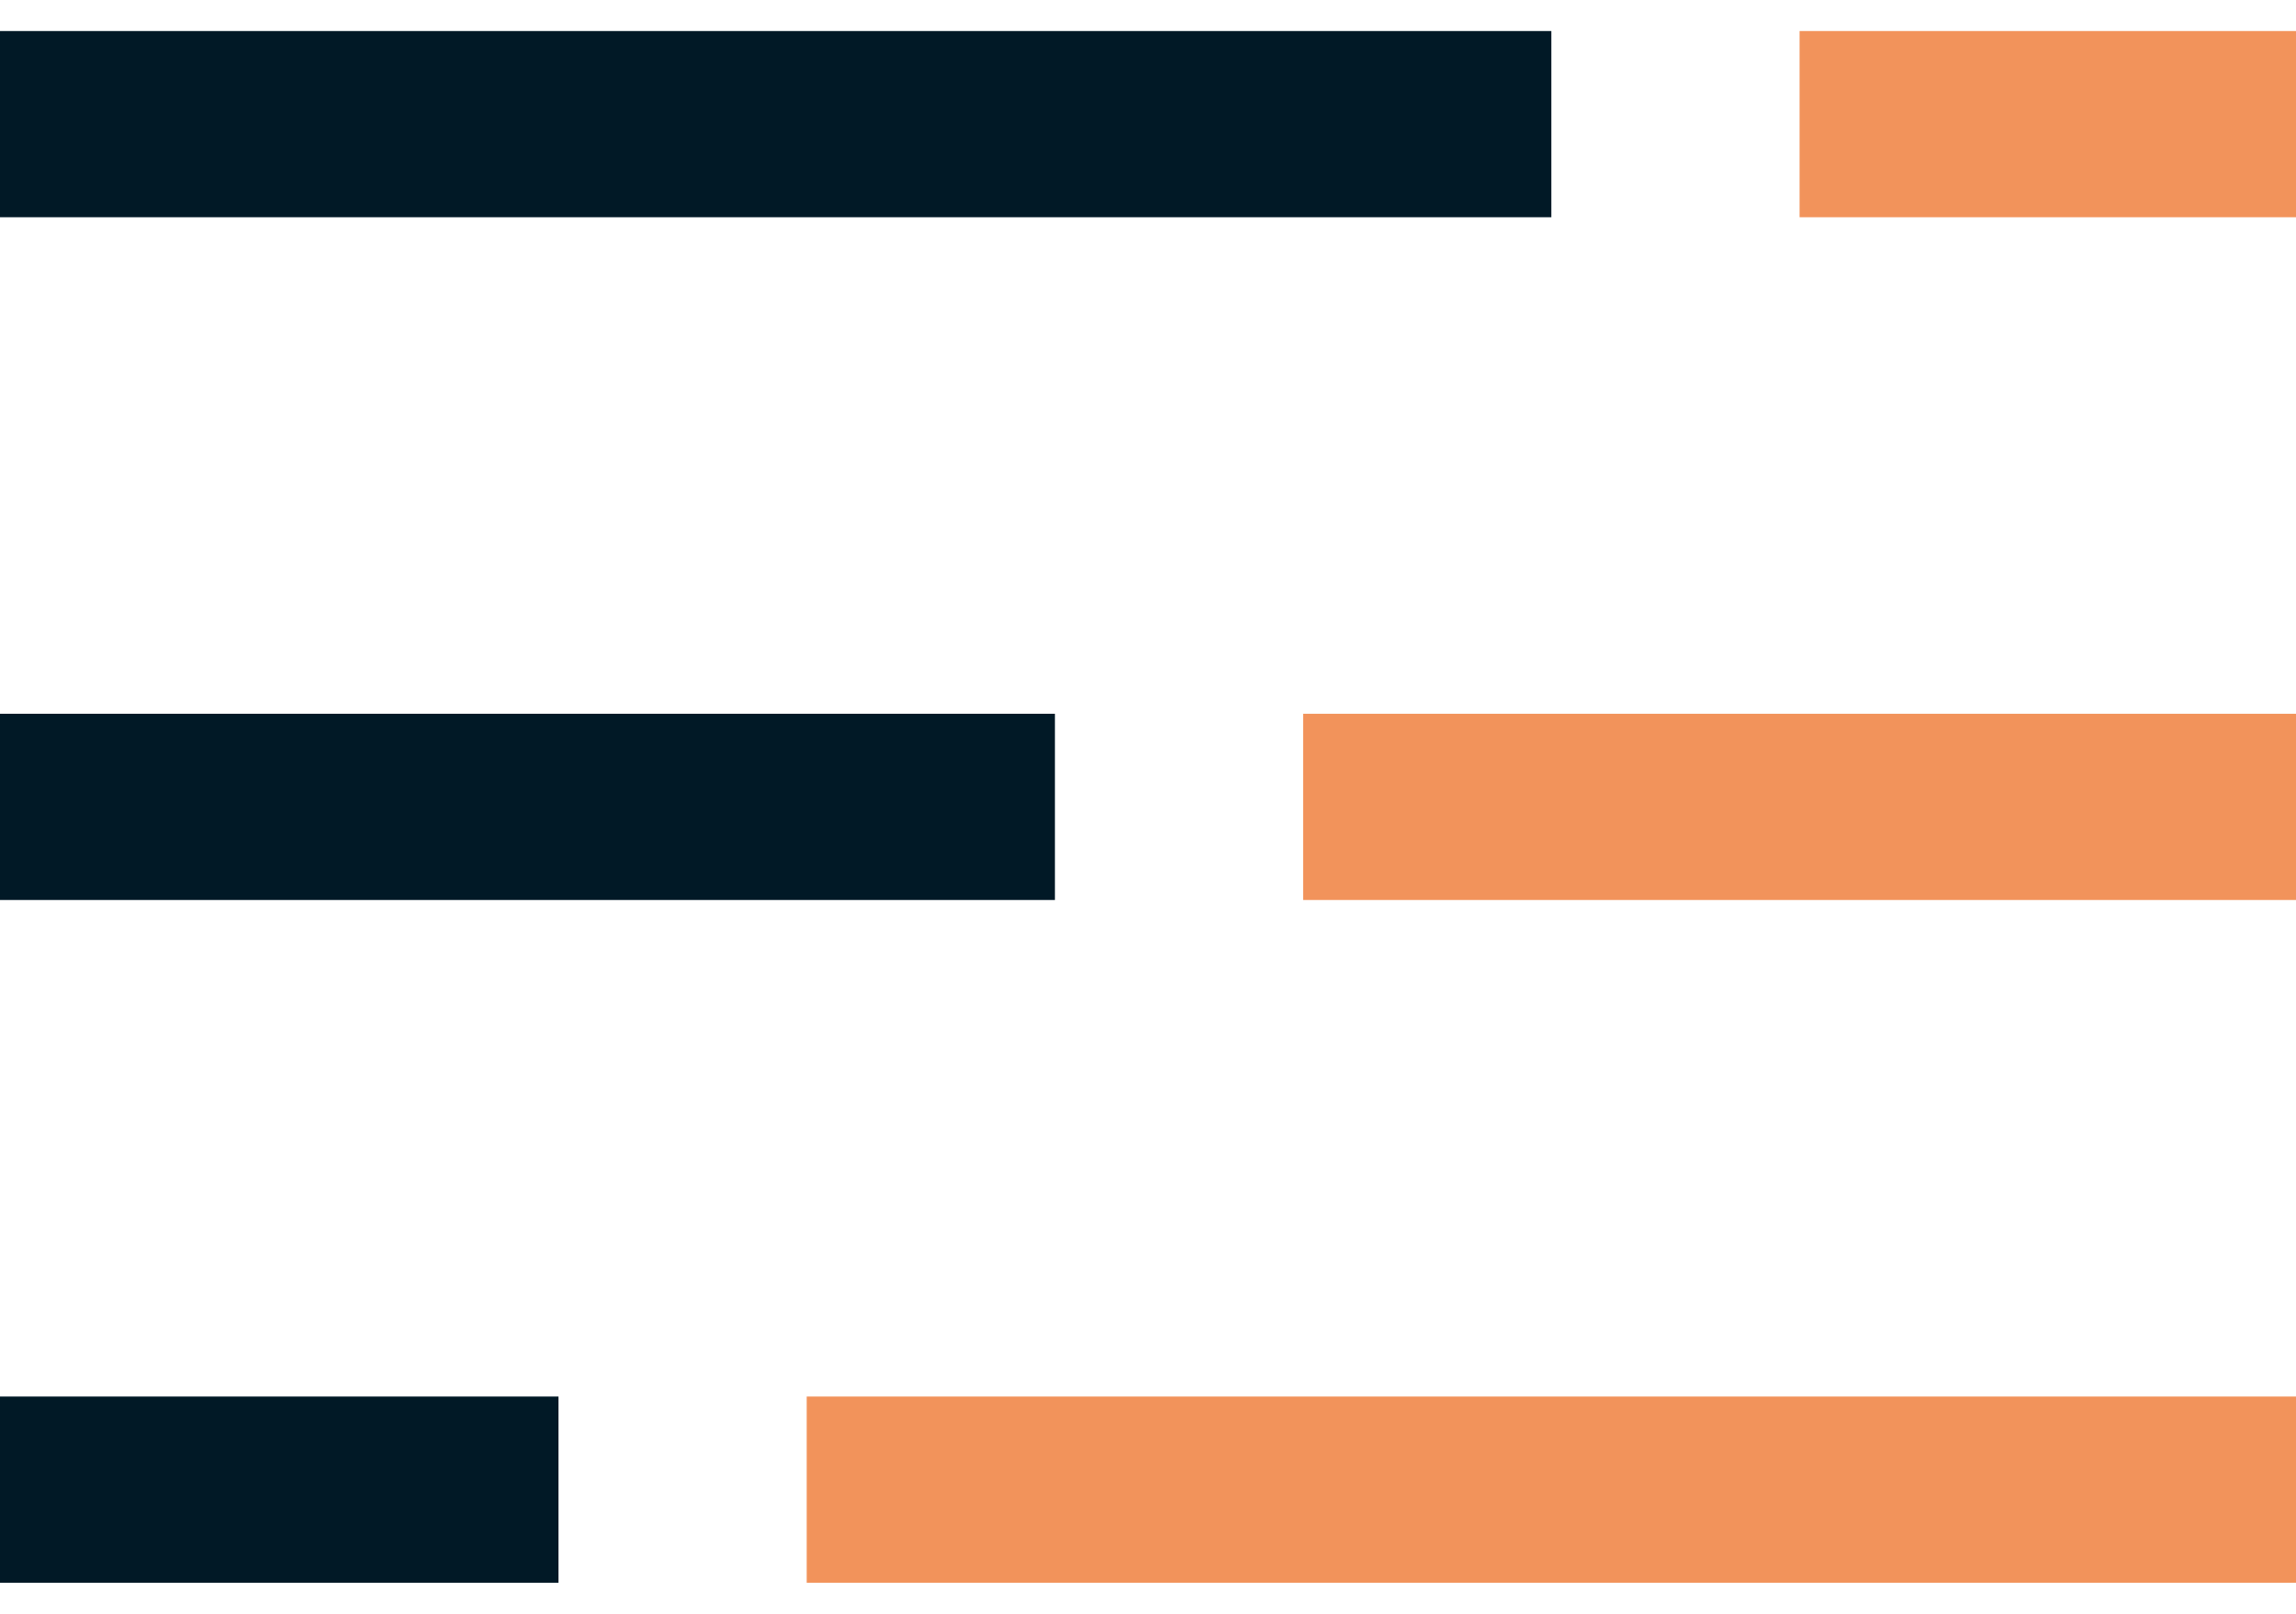
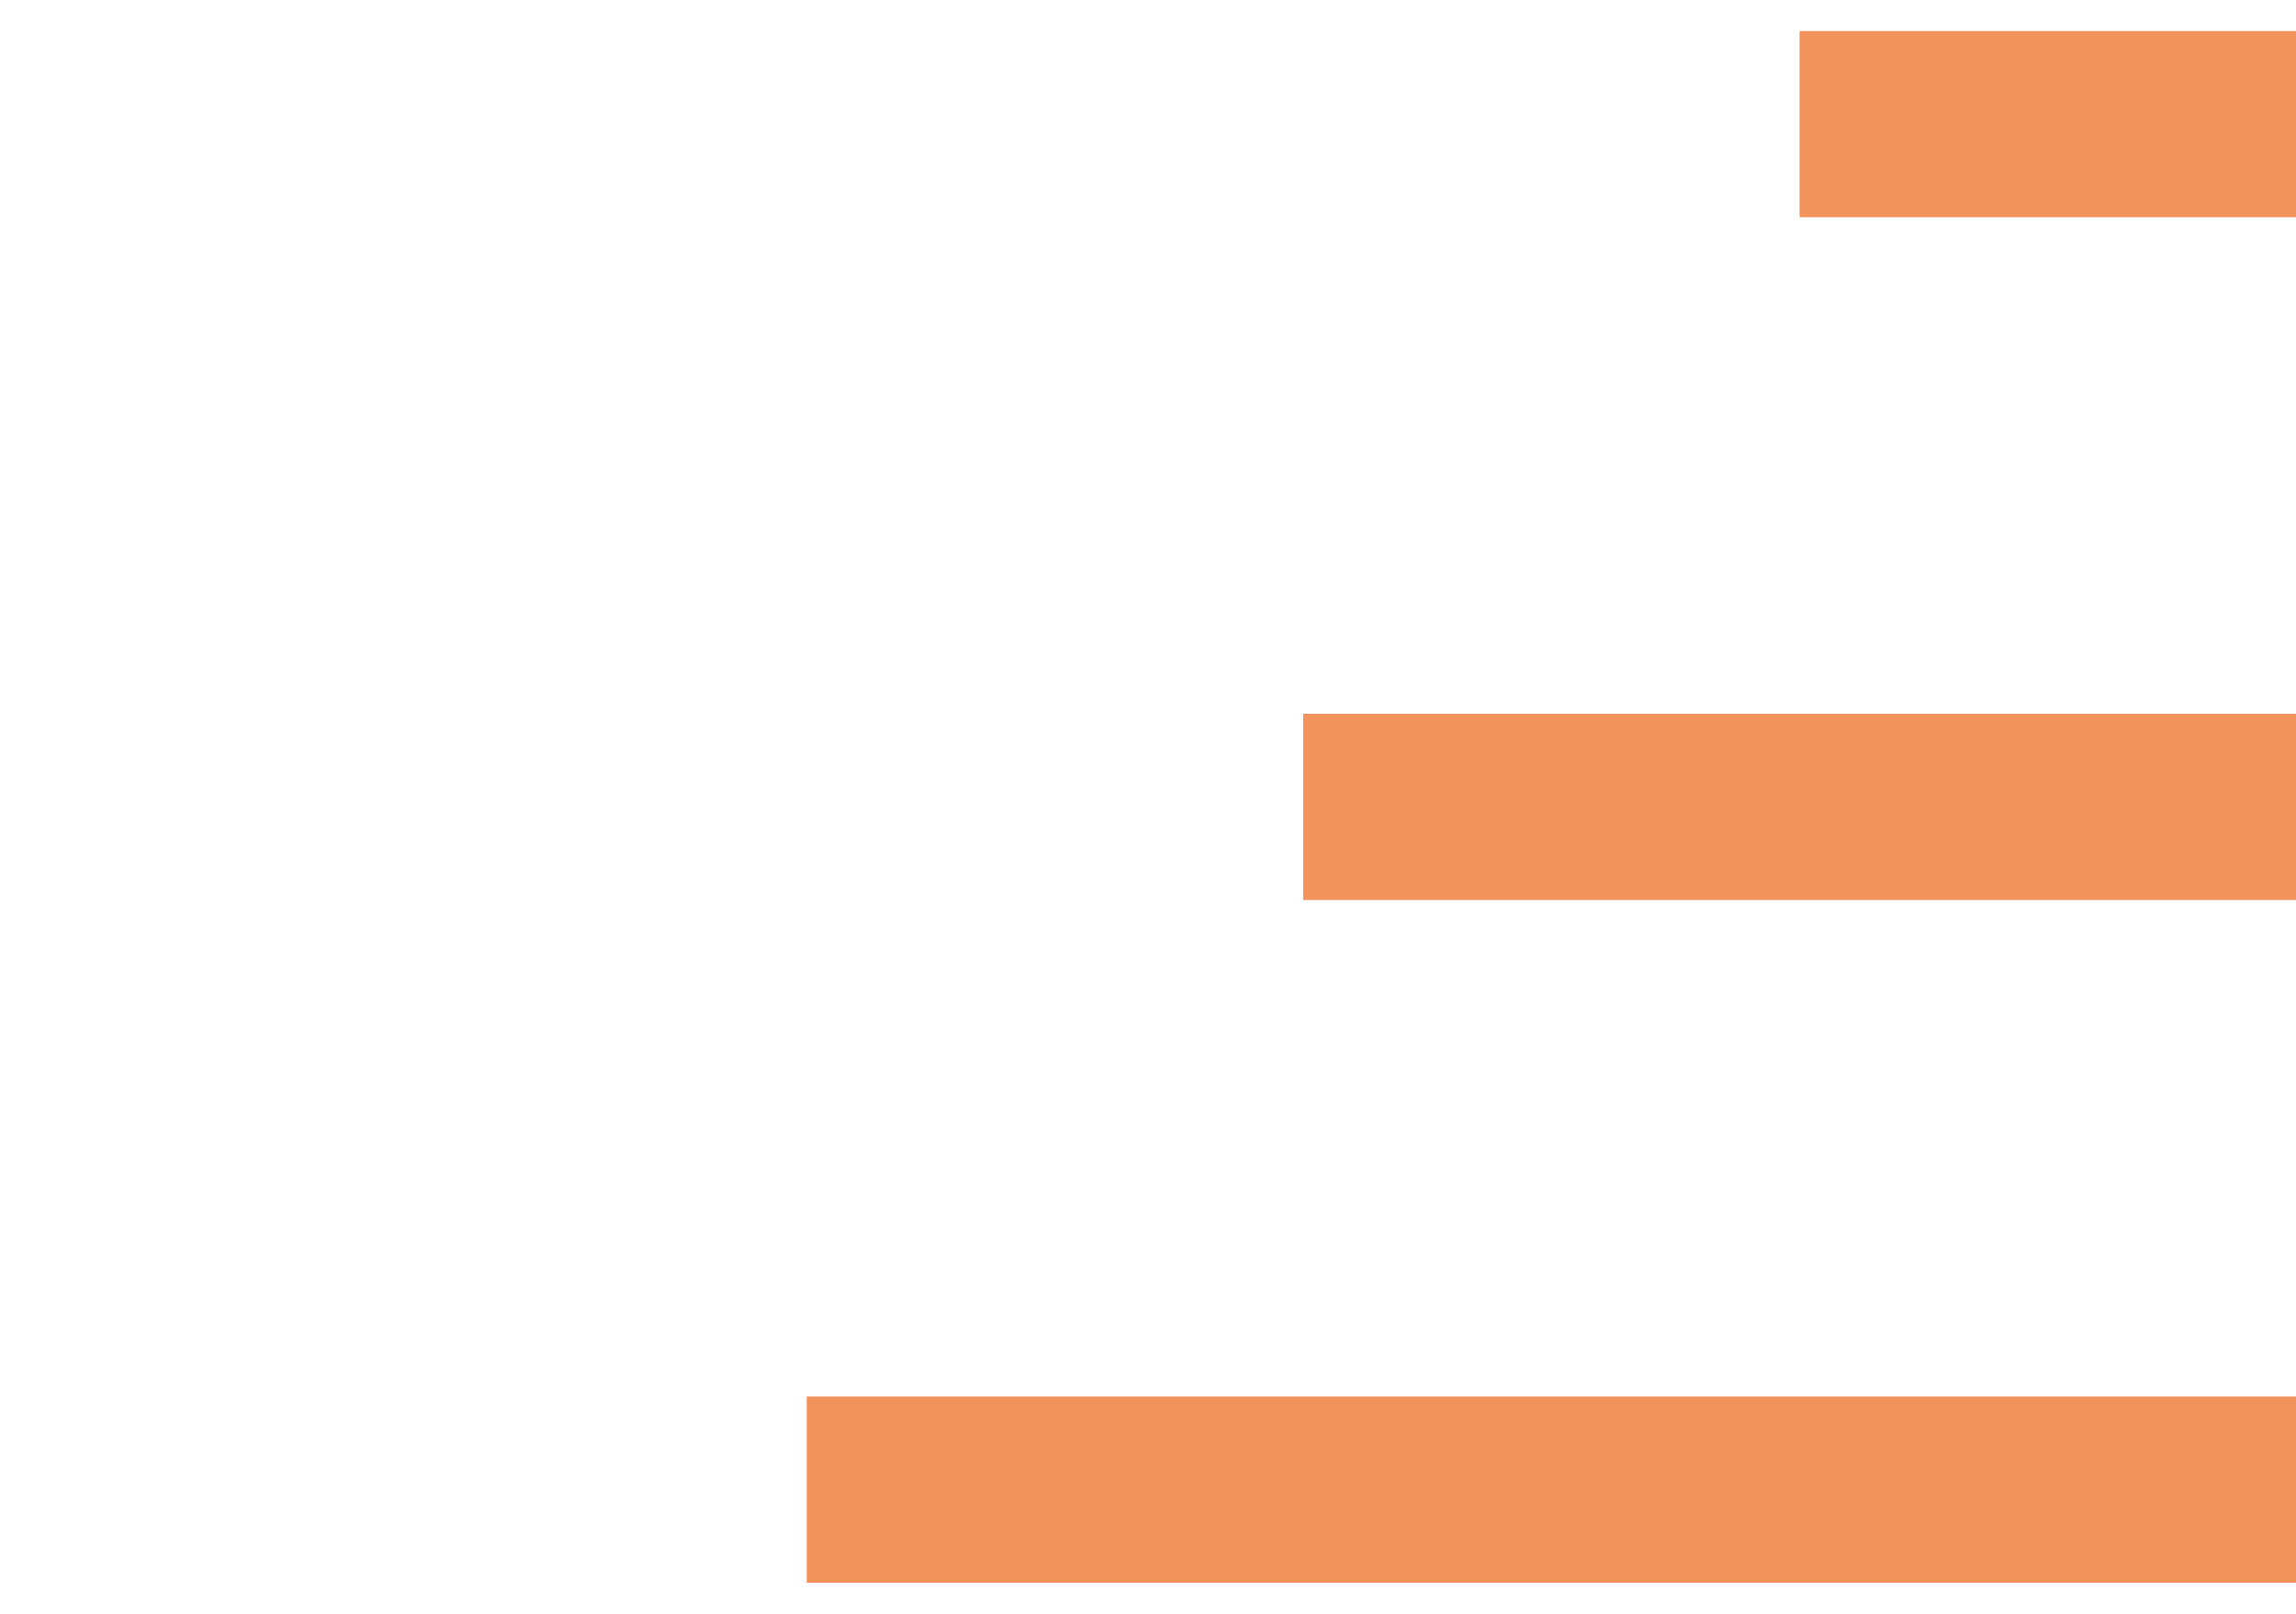
<svg xmlns="http://www.w3.org/2000/svg" width="37px" height="26px" viewBox="0 0 37 26" version="1.1">
  <title>burger</title>
  <g id="Symbols" stroke="none" stroke-width="1" fill="none" fill-rule="evenodd">
    <g id="TOP" transform="translate(-22, -28)">
      <g id="burger" transform="translate(22, 28.5)">
        <rect id="Rectangle" fill="#F2935B" x="13" y="22" width="24" height="3" />
-         <rect id="Rectangle" fill="#011926" x="0" y="22" width="9" height="3" />
        <rect id="Rectangle" fill="#F2935B" x="21" y="11" width="16" height="3" />
-         <rect id="Rectangle" fill="#011926" x="0" y="11" width="17" height="3" />
        <rect id="Rectangle" fill="#F2935B" x="29" y="0" width="8" height="3" />
-         <rect id="Rectangle" fill="#011926" x="0" y="0" width="25" height="3" />
      </g>
    </g>
  </g>
</svg>